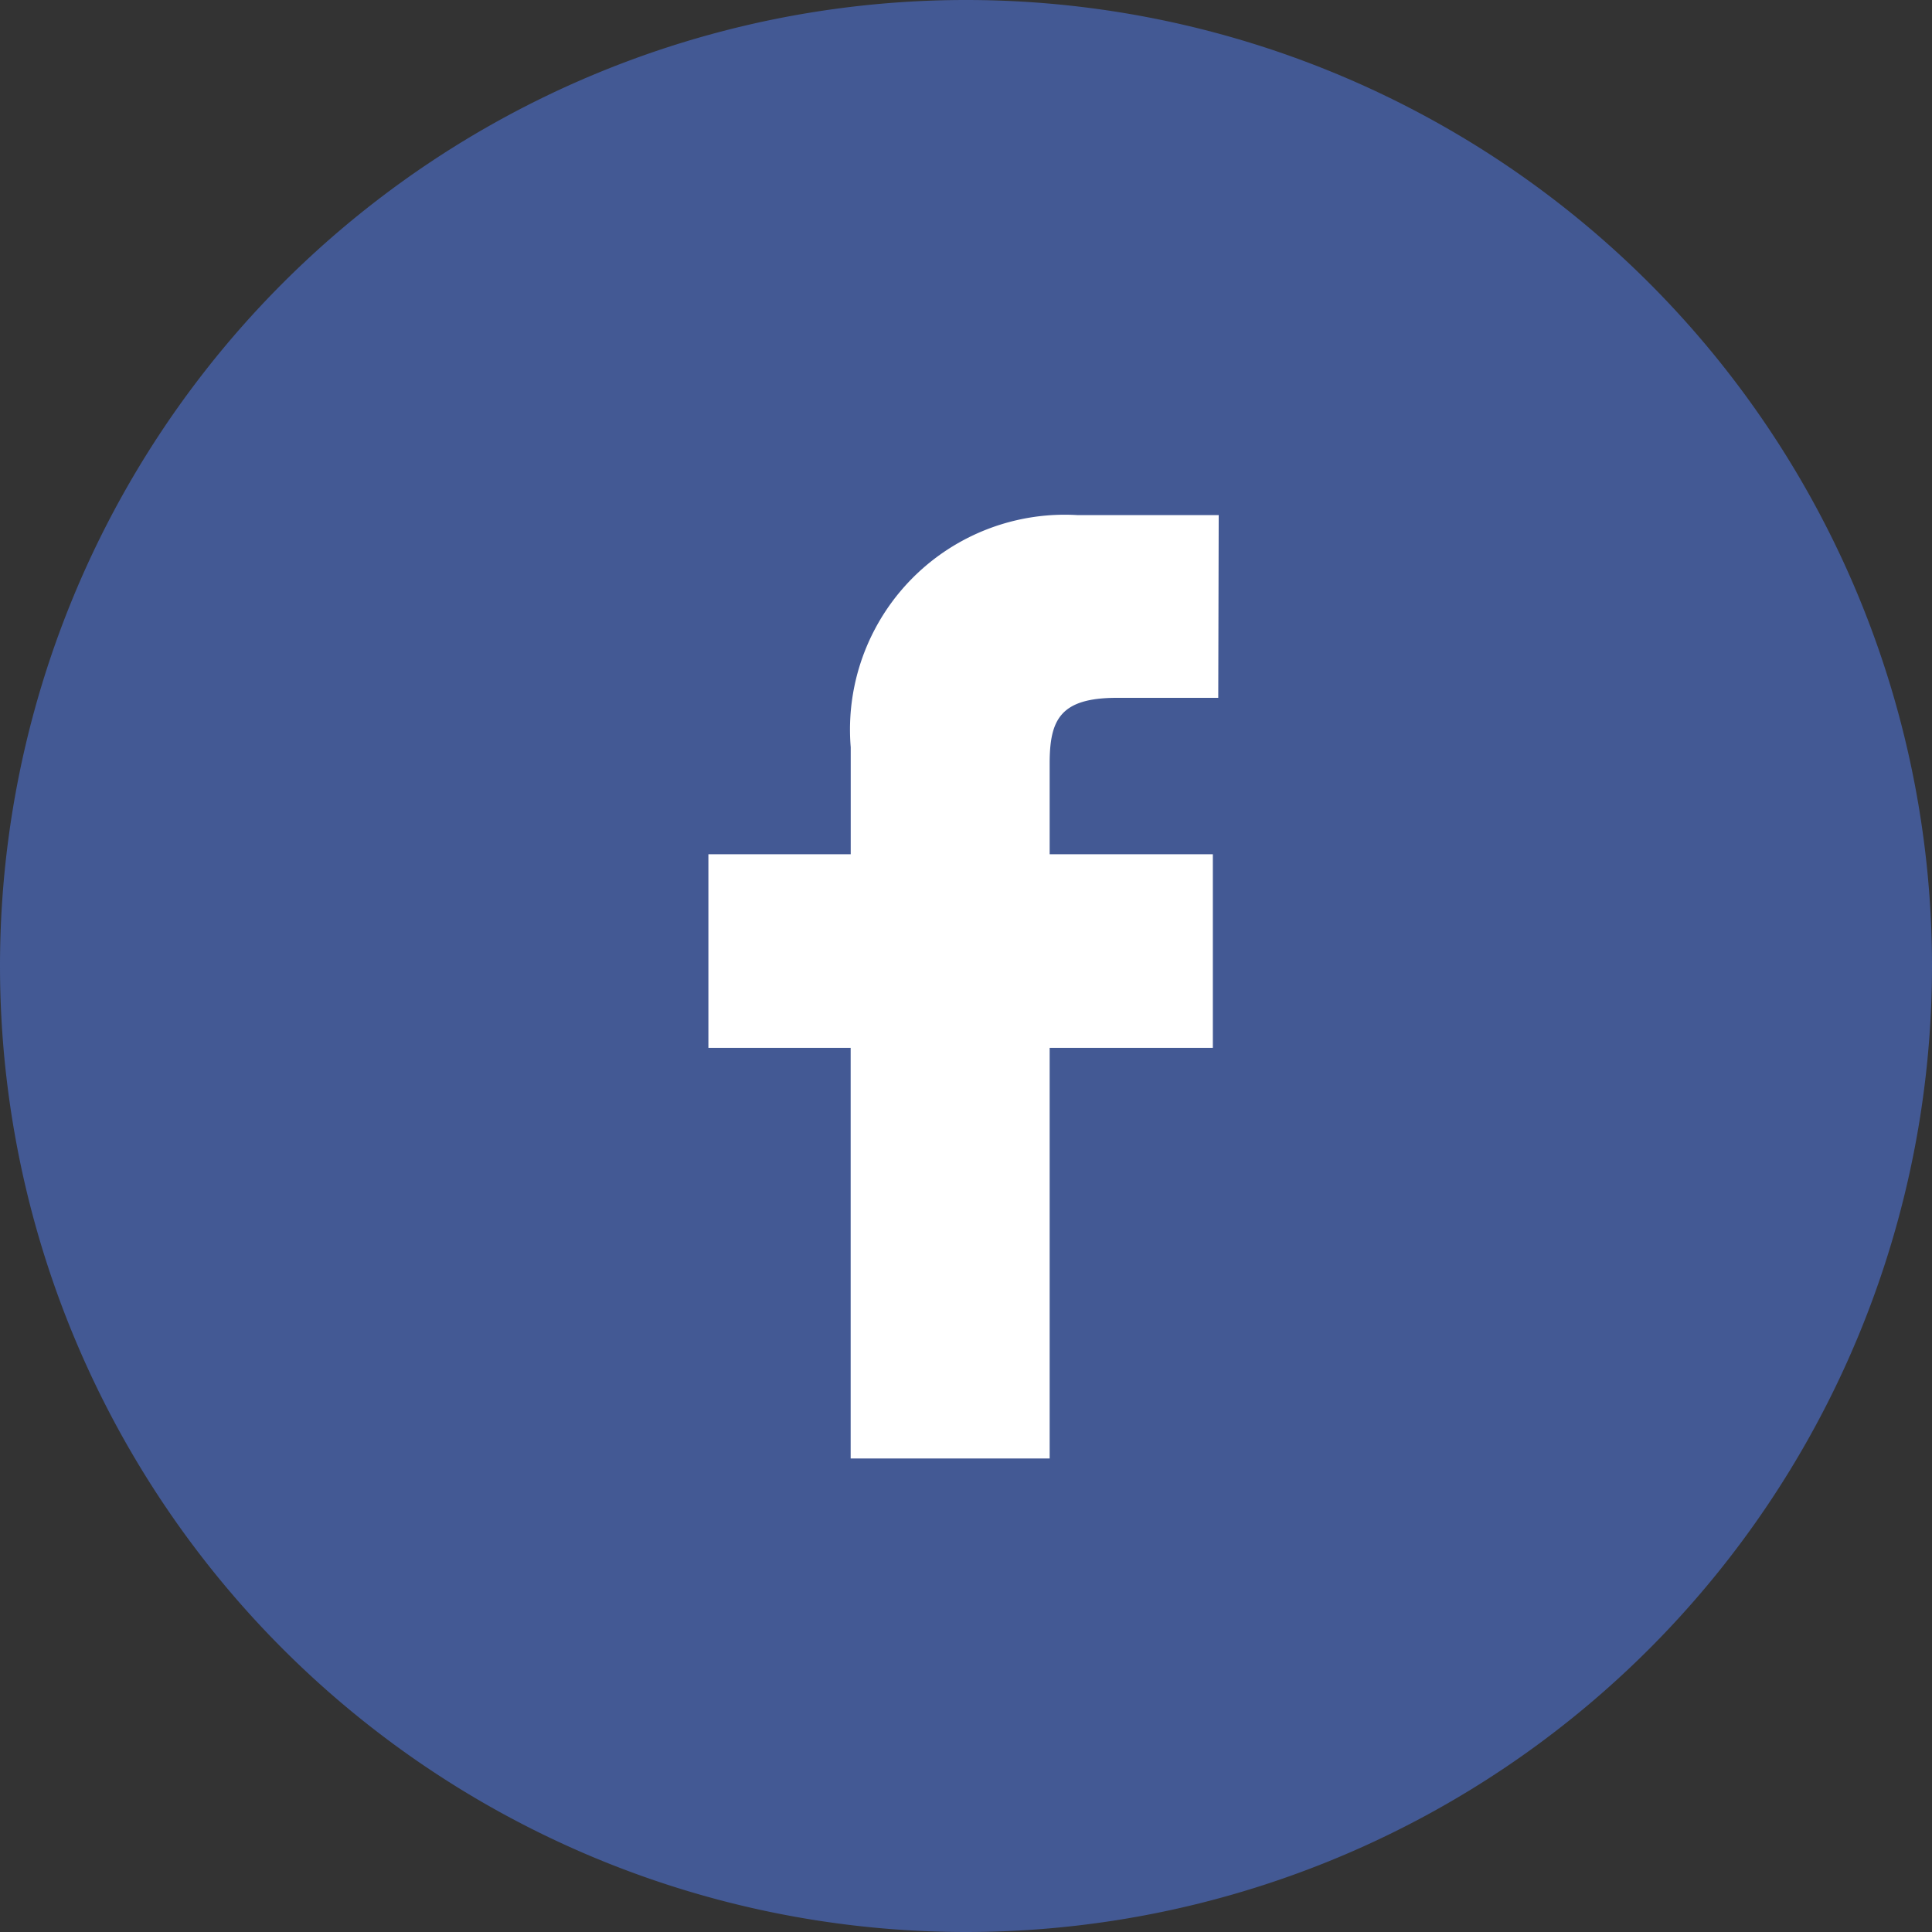
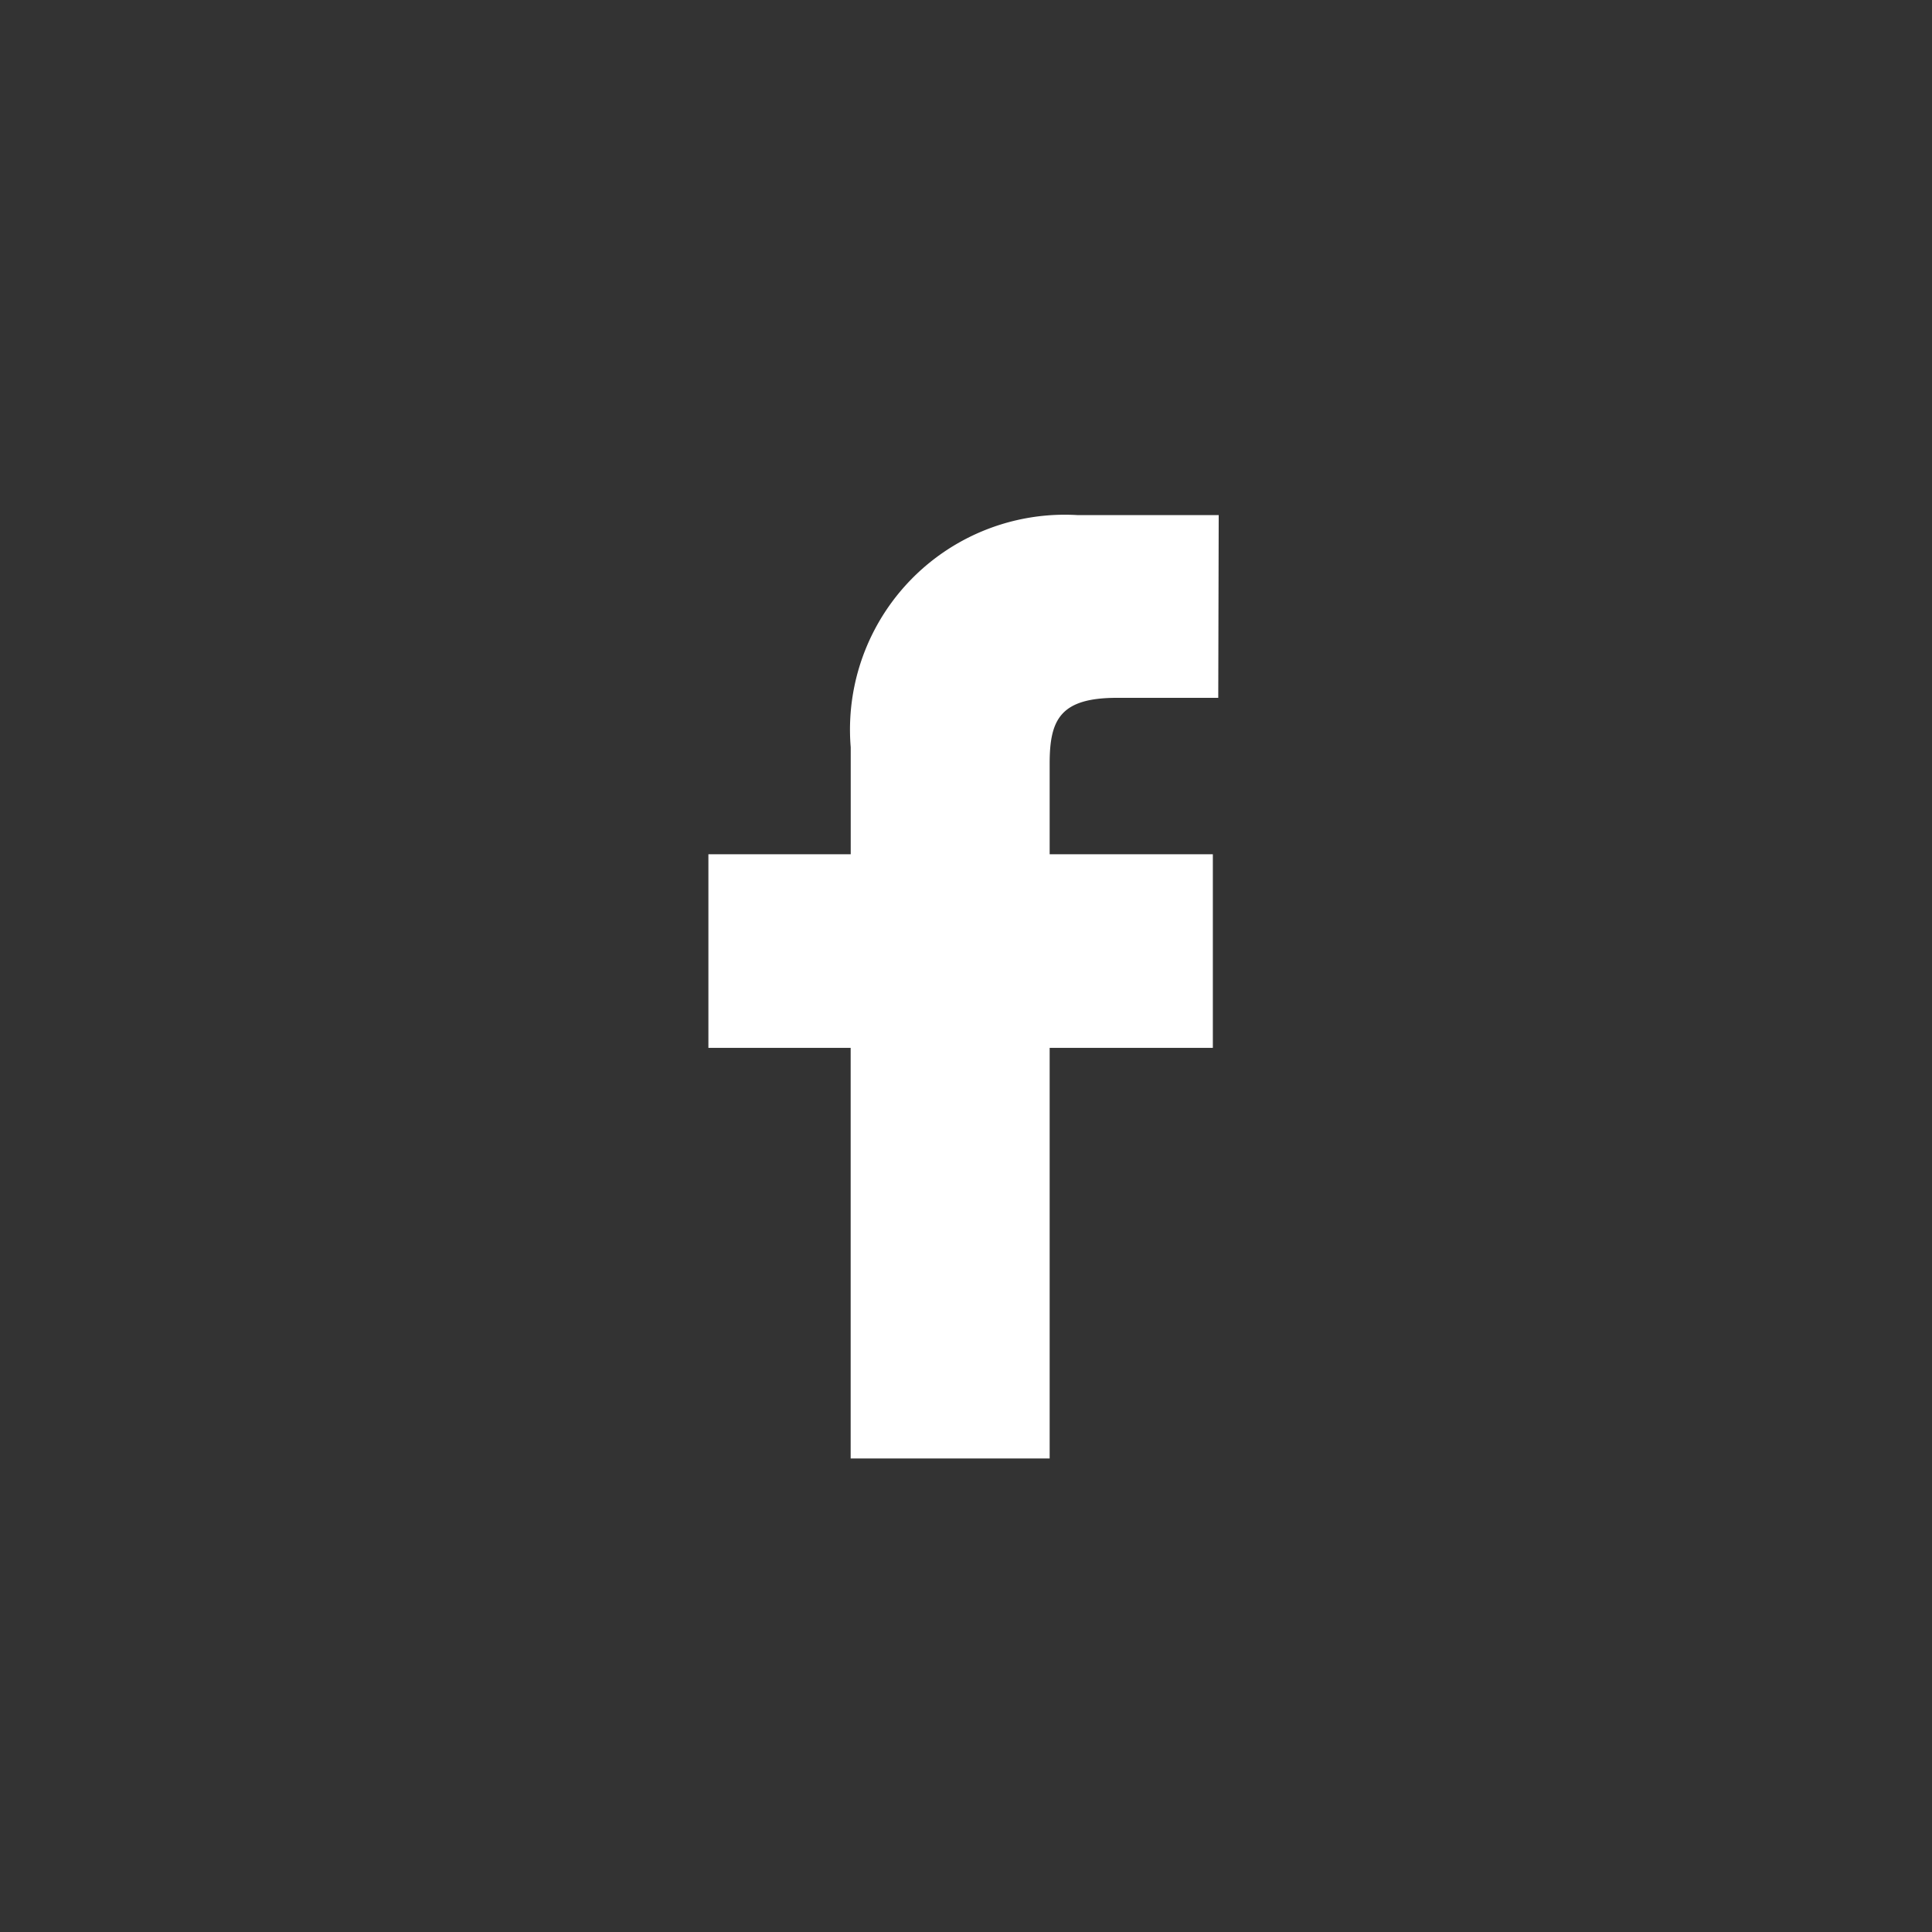
<svg xmlns="http://www.w3.org/2000/svg" width="30" height="30" viewBox="0 0 30 30">
  <rect x="0" y="0" width="30" height="30" fill="#333333" stroke="none" />
  <g id="Group_18509" data-name="Group 18509" transform="translate(-1056 -993)">
    <g id="linkedin-1-svgrepo-com" transform="translate(1053.512 991)">
-       <path id="Subtraction_6" data-name="Subtraction 6" d="M15,0A15,15,0,0,1,30,15h0A15,15,0,0,1,0,15H0A15,15,0,0,1,15,0Z" transform="translate(2.488 2)" fill="#435994" />
-     </g>
+       </g>
    <path id="facebook-svgrepo-com" d="M17.974,5l-2.2,0a3.336,3.336,0,0,0-3.514,3.606v1.661H10.05v3.006h2.209l0,6.376h3.09l0-6.376h2.534l0-3.006H15.349V8.859c0-.678.16-1.021,1.043-1.021h1.575L17.974,5Z" transform="translate(1056.95 995.998)" fill="#fff" />
  </g>
</svg>